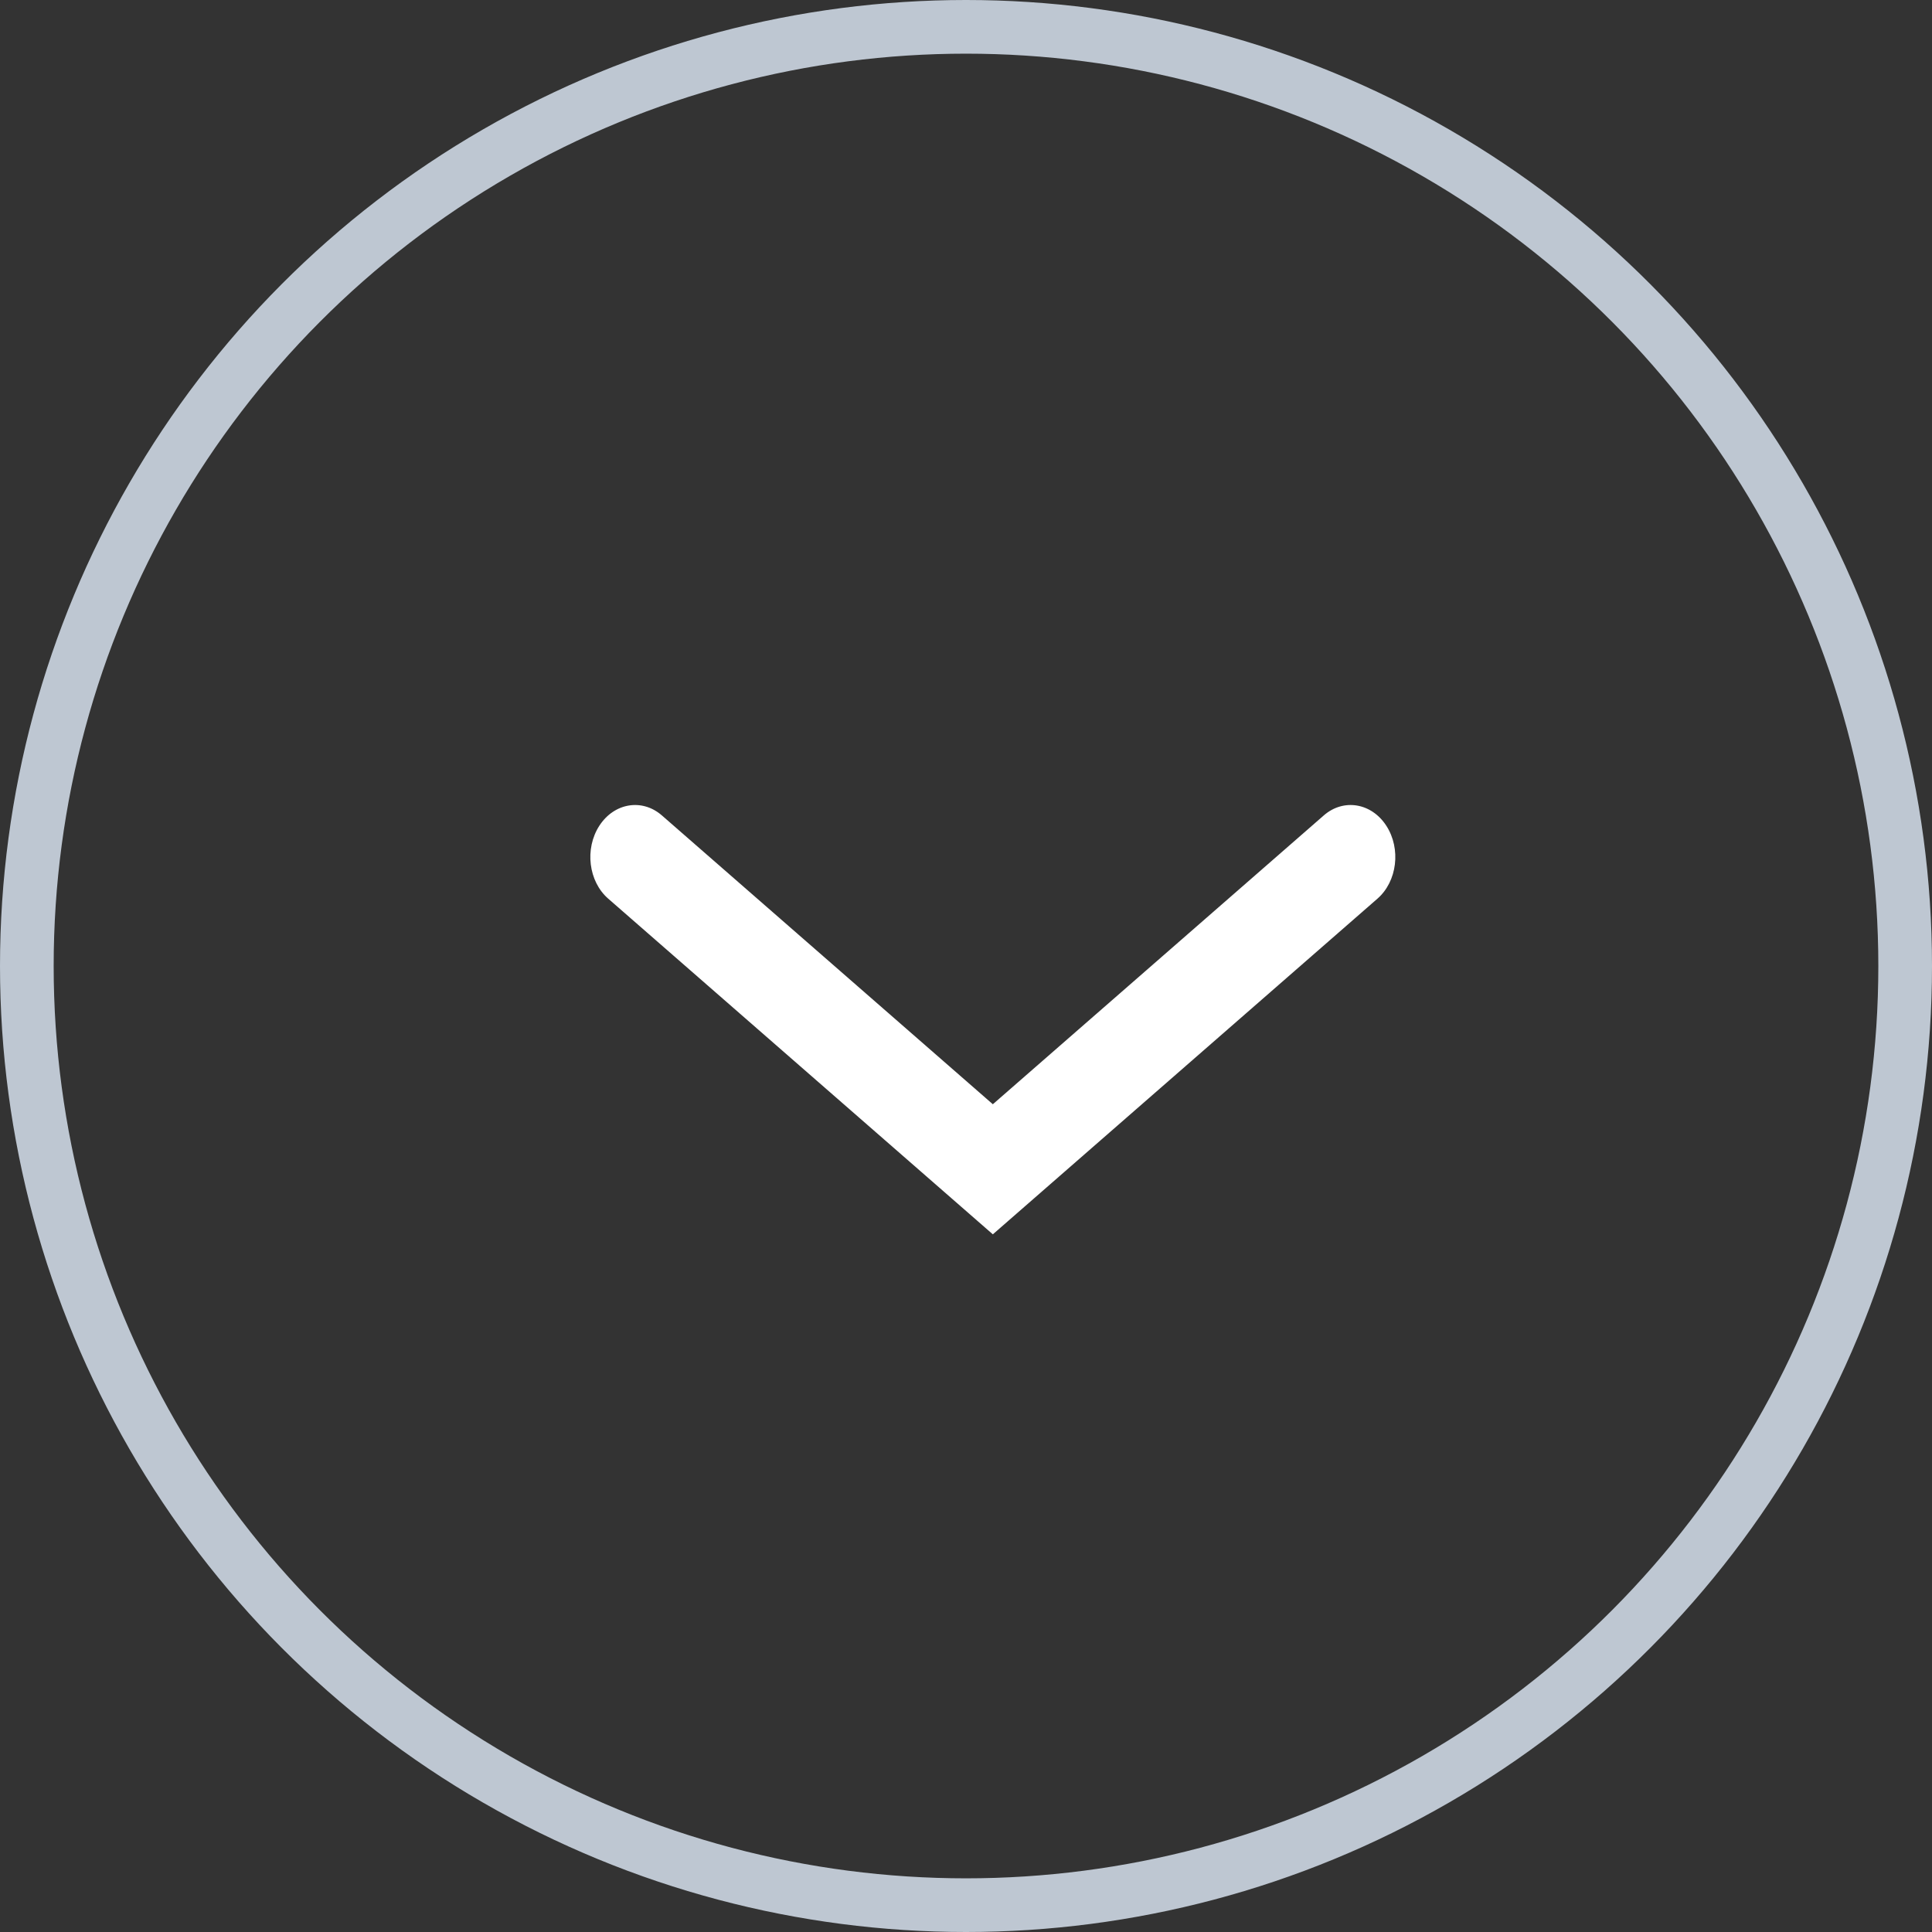
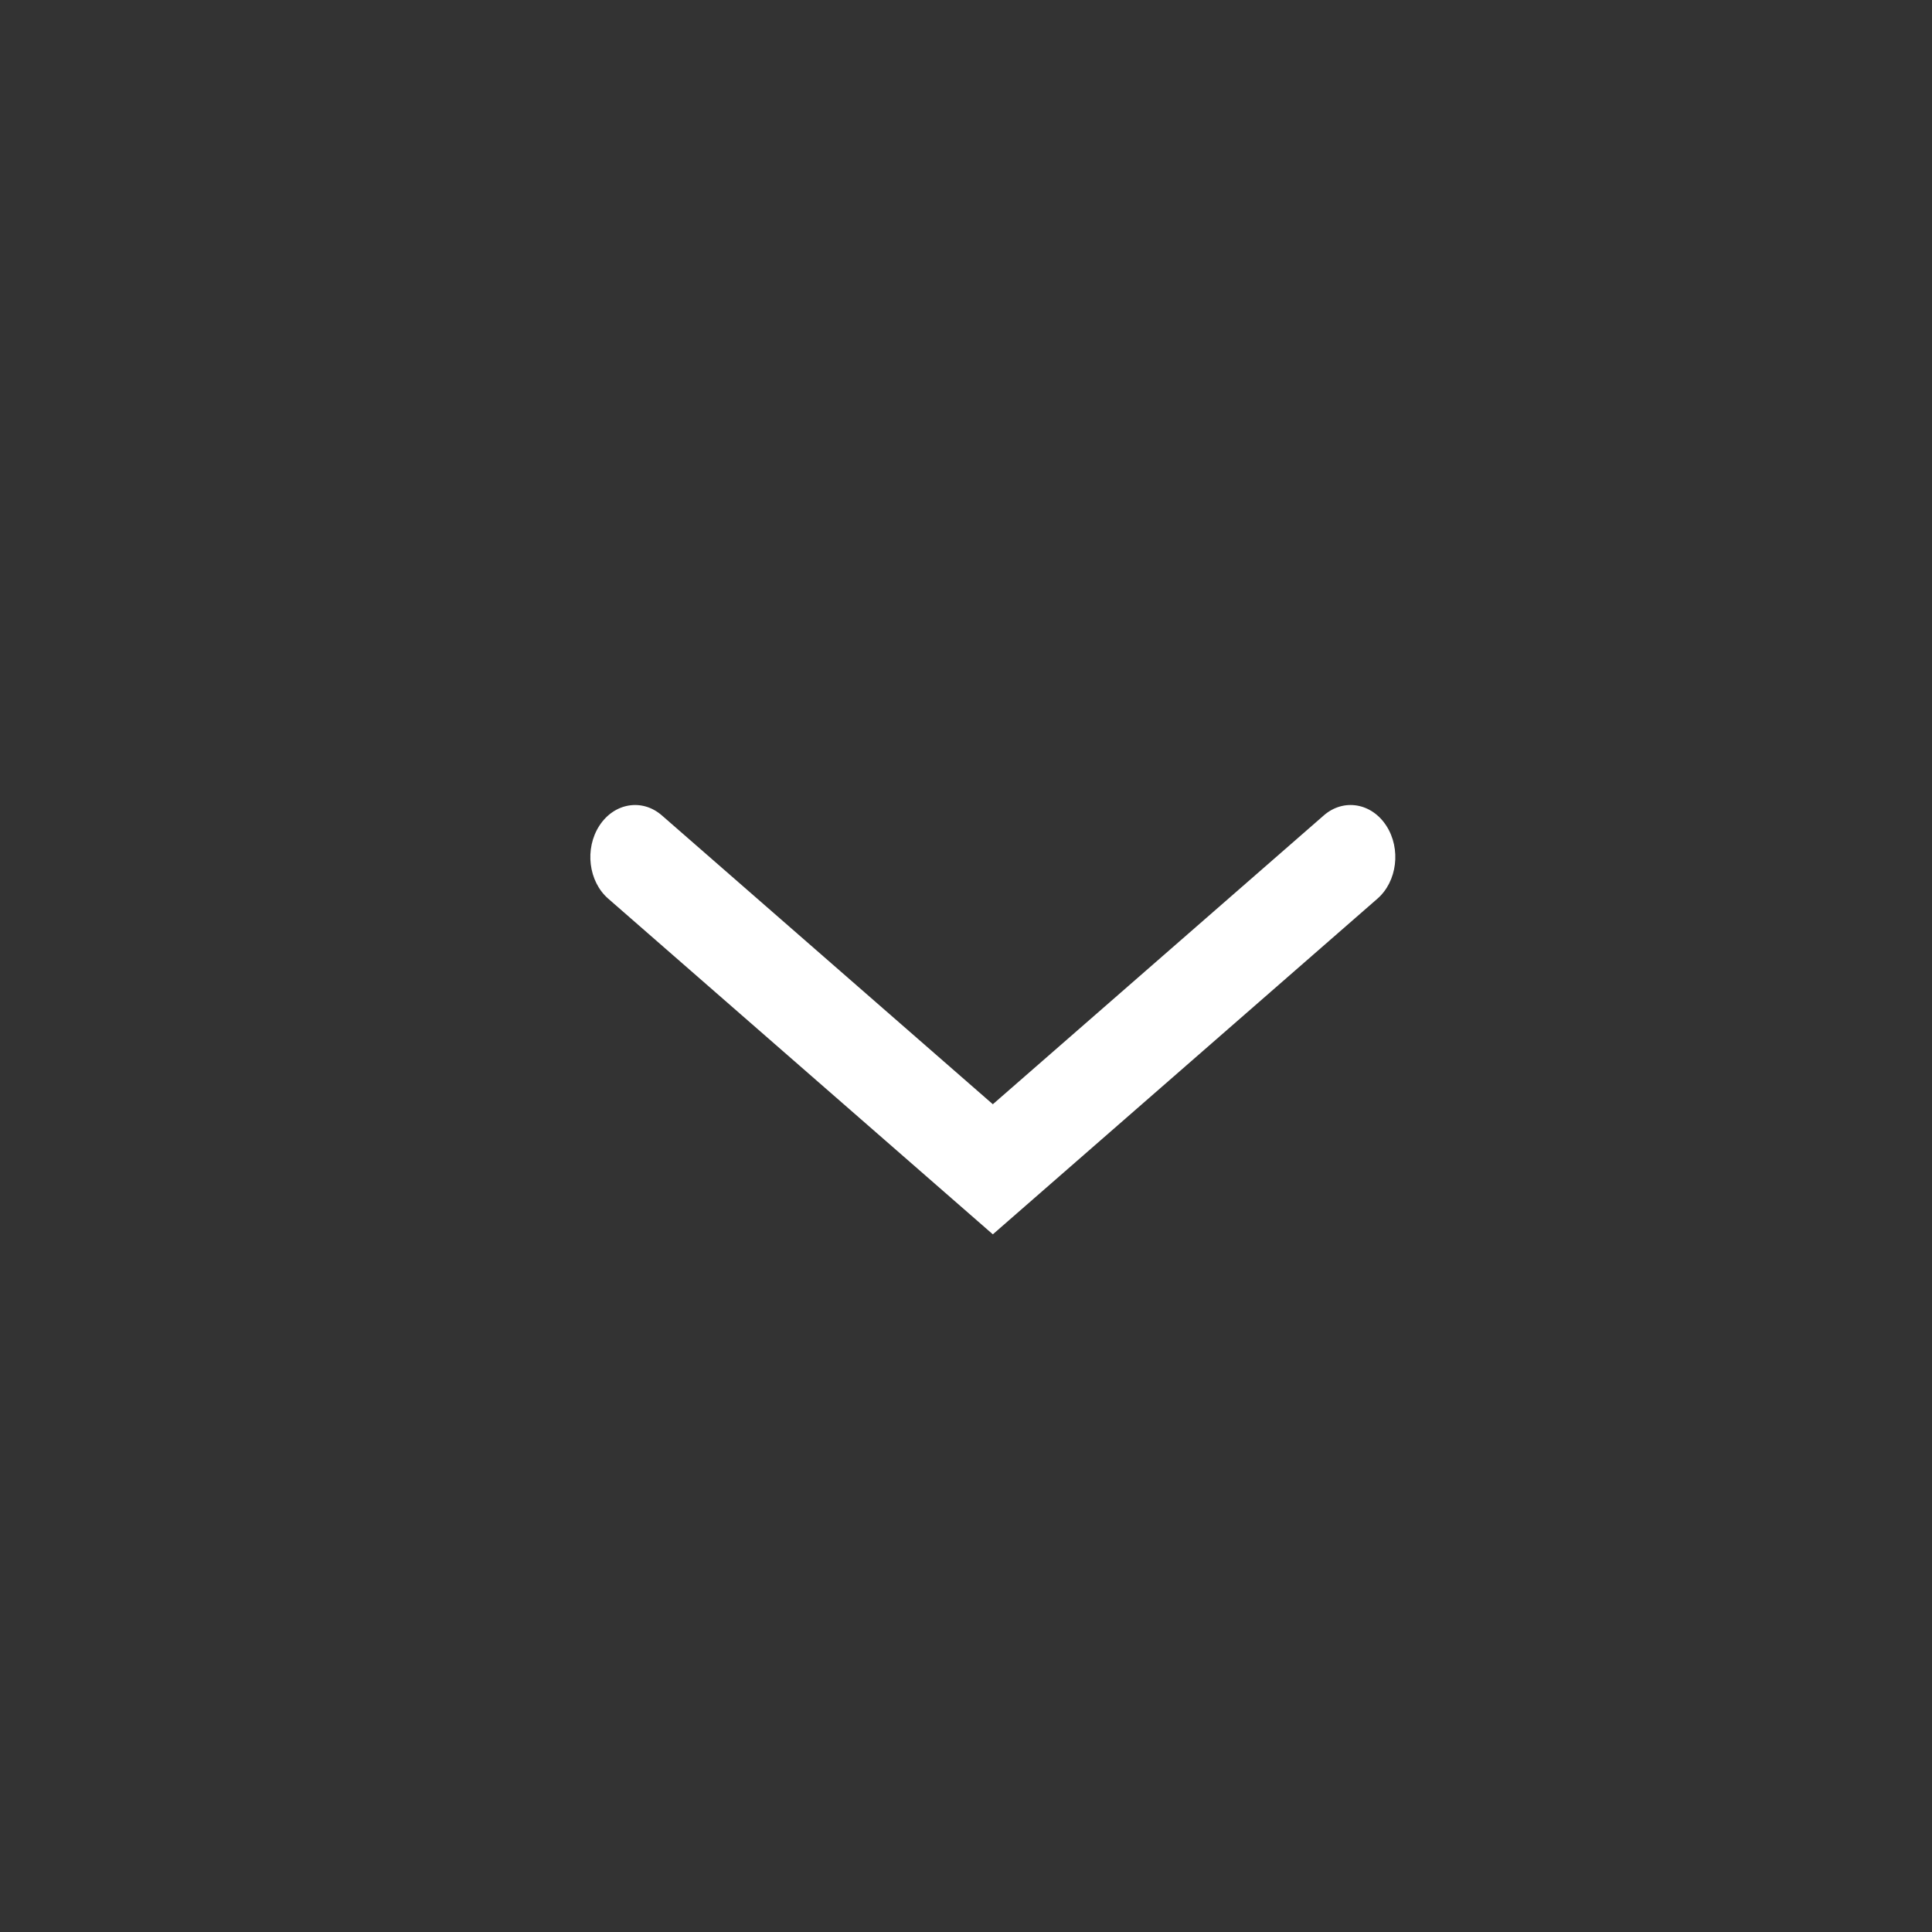
<svg xmlns="http://www.w3.org/2000/svg" width="36" height="36" viewBox="0 0 36 36" fill="none">
  <rect x="0" y="0" width="36" height="36" fill="#333333" stroke="none" />
  <path fill-rule="evenodd" clip-rule="evenodd" d="M25.833 15.388C26.109 15.816 26.035 16.424 25.667 16.745L18.5 23L11.333 16.745C10.965 16.424 10.891 15.816 11.167 15.388C11.443 14.96 11.965 14.873 12.333 15.194L18.5 20.576L24.667 15.194C25.035 14.873 25.557 14.96 25.833 15.388Z" fill="white" />
-   <circle cx="18" cy="18" r="17.5" stroke="#BEC7D2" />
</svg>